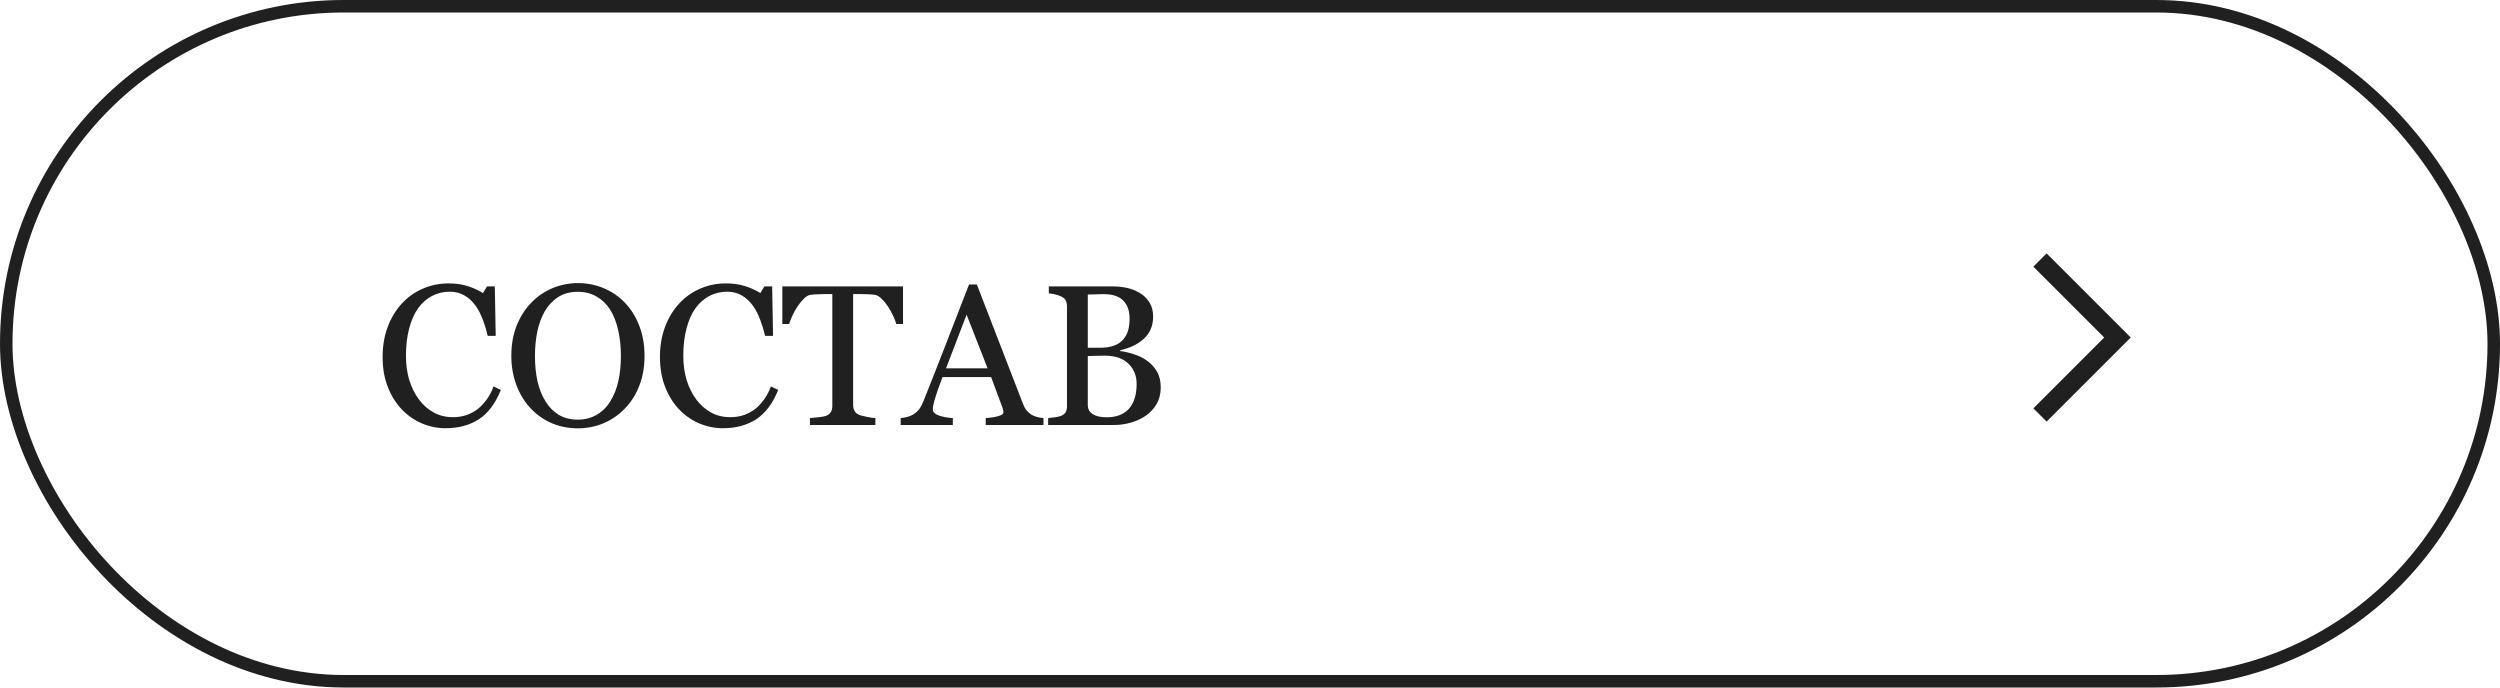
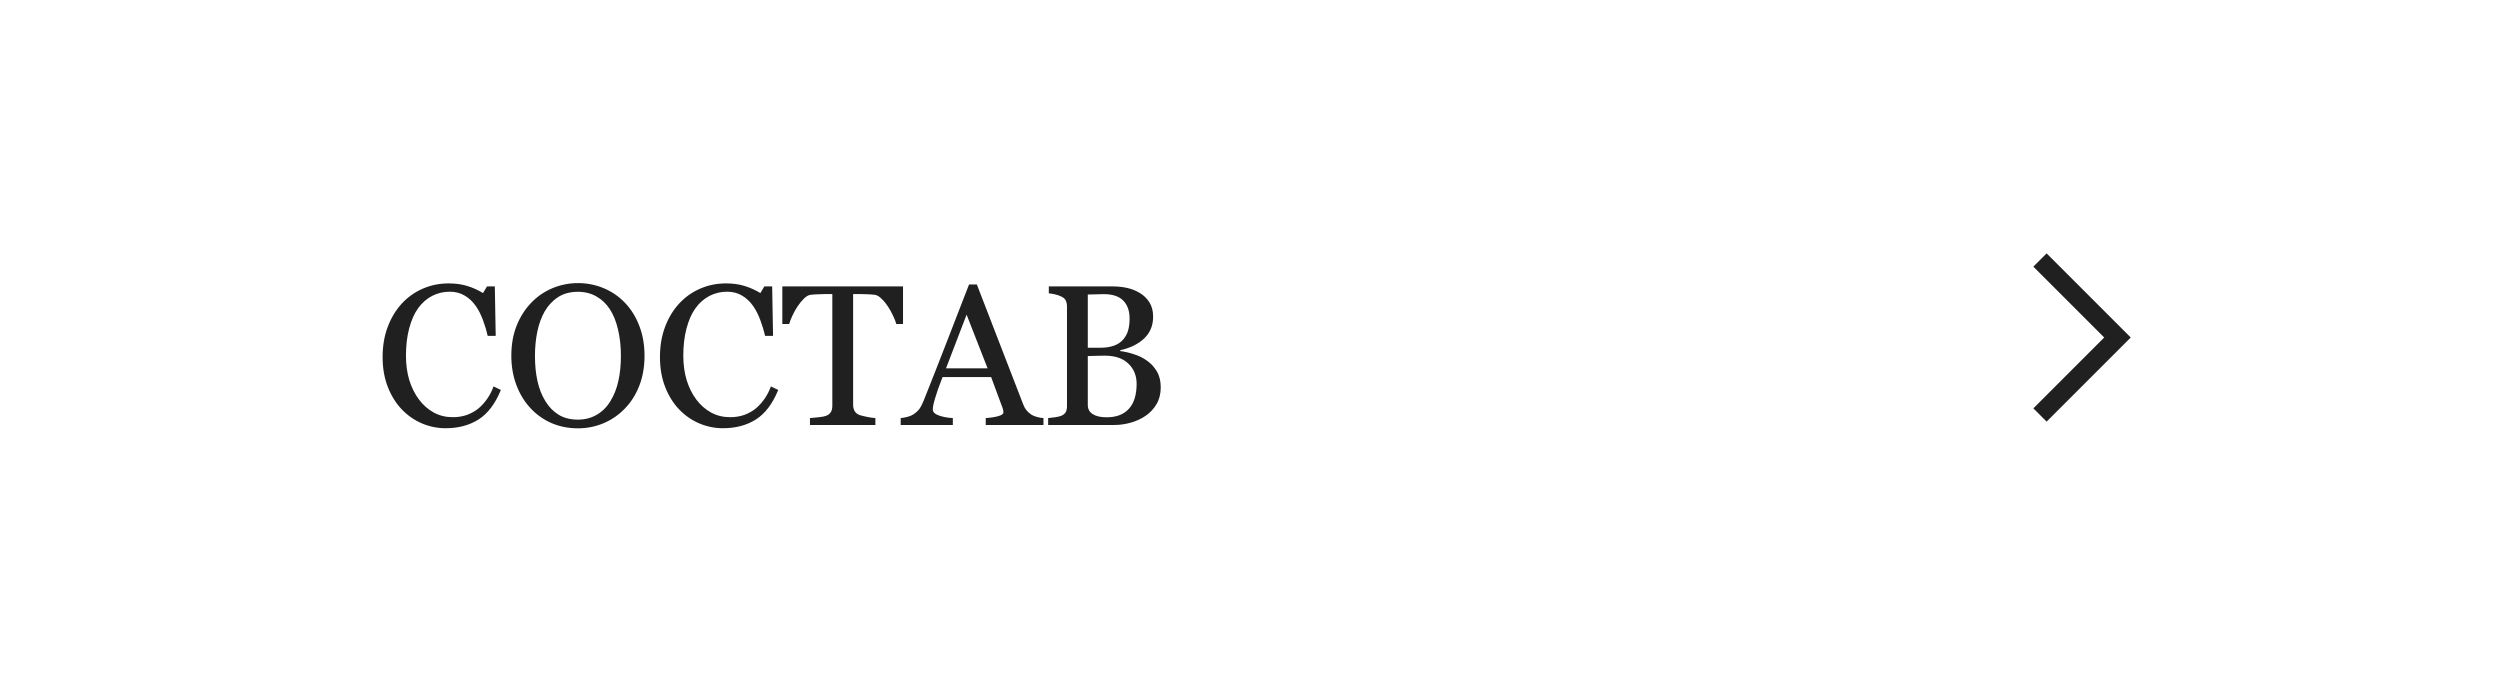
<svg xmlns="http://www.w3.org/2000/svg" width="200" height="55" viewBox="0 0 200 55" fill="none">
-   <rect x="0.5" y="0.5" width="199" height="54" rx="27" stroke="#202020" />
  <path d="M35.648 34.258C34.987 34.258 34.352 34.128 33.742 33.867C33.138 33.607 32.602 33.232 32.133 32.742C31.669 32.253 31.299 31.656 31.023 30.953C30.747 30.245 30.609 29.448 30.609 28.562C30.609 27.677 30.745 26.875 31.016 26.156C31.287 25.432 31.662 24.81 32.141 24.289C32.615 23.773 33.175 23.375 33.82 23.094C34.466 22.812 35.156 22.672 35.891 22.672C36.438 22.672 36.932 22.74 37.375 22.875C37.818 23.01 38.24 23.201 38.641 23.445L38.961 22.914H39.586L39.656 26.867H39.016C38.932 26.482 38.807 26.065 38.641 25.617C38.474 25.164 38.279 24.781 38.055 24.469C37.805 24.115 37.508 23.838 37.164 23.641C36.82 23.438 36.427 23.336 35.984 23.336C35.479 23.336 35.008 23.448 34.57 23.672C34.138 23.896 33.763 24.227 33.445 24.664C33.143 25.086 32.906 25.622 32.734 26.273C32.562 26.924 32.477 27.651 32.477 28.453C32.477 29.162 32.565 29.812 32.742 30.406C32.925 30.995 33.182 31.513 33.516 31.961C33.849 32.404 34.242 32.75 34.695 33C35.154 33.25 35.664 33.375 36.227 33.375C36.648 33.375 37.036 33.31 37.391 33.18C37.745 33.044 38.052 32.867 38.312 32.648C38.573 32.419 38.802 32.159 39 31.867C39.198 31.576 39.359 31.258 39.484 30.914L40.07 31.195C39.622 32.294 39.029 33.081 38.289 33.555C37.55 34.023 36.669 34.258 35.648 34.258ZM50 24.227C50.49 24.737 50.872 25.354 51.148 26.078C51.425 26.797 51.562 27.594 51.562 28.469C51.562 29.349 51.422 30.148 51.141 30.867C50.859 31.586 50.469 32.198 49.969 32.703C49.484 33.203 48.922 33.589 48.281 33.859C47.641 34.13 46.958 34.266 46.234 34.266C45.464 34.266 44.75 34.122 44.094 33.836C43.443 33.544 42.883 33.141 42.414 32.625C41.945 32.12 41.575 31.508 41.305 30.789C41.039 30.065 40.906 29.292 40.906 28.469C40.906 27.568 41.047 26.766 41.328 26.062C41.609 25.354 41.997 24.742 42.492 24.227C42.982 23.716 43.55 23.326 44.195 23.055C44.846 22.784 45.526 22.648 46.234 22.648C46.969 22.648 47.661 22.787 48.312 23.062C48.964 23.338 49.526 23.727 50 24.227ZM48.836 32.086C49.128 31.612 49.339 31.076 49.469 30.477C49.604 29.878 49.672 29.208 49.672 28.469C49.672 27.708 49.596 27.01 49.445 26.375C49.3 25.74 49.083 25.198 48.797 24.75C48.51 24.307 48.151 23.963 47.719 23.719C47.286 23.469 46.792 23.344 46.234 23.344C45.609 23.344 45.078 23.487 44.641 23.773C44.203 24.06 43.846 24.443 43.57 24.922C43.31 25.38 43.115 25.917 42.984 26.531C42.859 27.146 42.797 27.792 42.797 28.469C42.797 29.219 42.865 29.896 43 30.5C43.135 31.104 43.349 31.641 43.641 32.109C43.922 32.568 44.276 32.927 44.703 33.188C45.13 33.443 45.641 33.57 46.234 33.57C46.792 33.57 47.294 33.44 47.742 33.18C48.19 32.919 48.555 32.555 48.836 32.086ZM57.836 34.258C57.175 34.258 56.539 34.128 55.93 33.867C55.325 33.607 54.789 33.232 54.32 32.742C53.857 32.253 53.487 31.656 53.211 30.953C52.935 30.245 52.797 29.448 52.797 28.562C52.797 27.677 52.932 26.875 53.203 26.156C53.474 25.432 53.849 24.81 54.328 24.289C54.802 23.773 55.362 23.375 56.008 23.094C56.654 22.812 57.344 22.672 58.078 22.672C58.625 22.672 59.12 22.74 59.562 22.875C60.005 23.01 60.427 23.201 60.828 23.445L61.148 22.914H61.773L61.844 26.867H61.203C61.12 26.482 60.995 26.065 60.828 25.617C60.661 25.164 60.466 24.781 60.242 24.469C59.992 24.115 59.695 23.838 59.352 23.641C59.008 23.438 58.615 23.336 58.172 23.336C57.667 23.336 57.195 23.448 56.758 23.672C56.325 23.896 55.95 24.227 55.633 24.664C55.331 25.086 55.094 25.622 54.922 26.273C54.75 26.924 54.664 27.651 54.664 28.453C54.664 29.162 54.753 29.812 54.93 30.406C55.112 30.995 55.37 31.513 55.703 31.961C56.036 32.404 56.43 32.75 56.883 33C57.341 33.25 57.852 33.375 58.414 33.375C58.836 33.375 59.224 33.31 59.578 33.18C59.932 33.044 60.24 32.867 60.5 32.648C60.76 32.419 60.99 32.159 61.188 31.867C61.385 31.576 61.547 31.258 61.672 30.914L62.258 31.195C61.81 32.294 61.216 33.081 60.477 33.555C59.737 34.023 58.857 34.258 57.836 34.258ZM72.242 25.922H71.703C71.656 25.734 71.57 25.513 71.445 25.258C71.326 24.997 71.19 24.753 71.039 24.523C70.883 24.284 70.711 24.076 70.523 23.898C70.341 23.716 70.164 23.612 69.992 23.586C69.831 23.565 69.628 23.549 69.383 23.539C69.138 23.529 68.912 23.523 68.703 23.523H68.25V32.391C68.25 32.562 68.287 32.721 68.359 32.867C68.432 33.008 68.56 33.117 68.742 33.195C68.836 33.232 69.031 33.281 69.328 33.344C69.63 33.406 69.865 33.44 70.031 33.445V34H64.797V33.445C64.943 33.435 65.164 33.414 65.461 33.383C65.763 33.352 65.971 33.312 66.086 33.266C66.258 33.198 66.383 33.102 66.461 32.977C66.544 32.846 66.586 32.675 66.586 32.461V23.523H66.133C65.971 23.523 65.771 23.529 65.531 23.539C65.292 23.544 65.062 23.56 64.844 23.586C64.672 23.607 64.492 23.711 64.305 23.898C64.122 24.081 63.953 24.289 63.797 24.523C63.641 24.758 63.503 25.008 63.383 25.273C63.263 25.534 63.18 25.75 63.133 25.922H62.586V22.914H72.242V25.922ZM83.477 34H78.859V33.445C79.266 33.419 79.602 33.367 79.867 33.289C80.138 33.211 80.273 33.115 80.273 33C80.273 32.953 80.268 32.896 80.258 32.828C80.247 32.76 80.232 32.7 80.211 32.648L79.289 30.164H75.406C75.26 30.529 75.141 30.846 75.047 31.117C74.958 31.388 74.878 31.638 74.805 31.867C74.737 32.091 74.69 32.273 74.664 32.414C74.638 32.555 74.625 32.669 74.625 32.758C74.625 32.966 74.789 33.128 75.117 33.242C75.445 33.357 75.815 33.425 76.227 33.445V34H72.055V33.445C72.19 33.435 72.359 33.406 72.562 33.359C72.766 33.307 72.932 33.24 73.062 33.156C73.271 33.016 73.432 32.87 73.547 32.719C73.662 32.562 73.773 32.349 73.883 32.078C74.44 30.688 75.055 29.125 75.727 27.391C76.398 25.656 76.997 24.112 77.523 22.758H78.148L81.844 32.32C81.922 32.523 82.01 32.688 82.109 32.812C82.208 32.938 82.346 33.06 82.523 33.18C82.643 33.253 82.799 33.315 82.992 33.367C83.185 33.414 83.346 33.44 83.477 33.445V34ZM79.008 29.469L77.328 25.172L75.68 29.469H79.008ZM91.734 28.836C92.057 29.055 92.326 29.341 92.539 29.695C92.753 30.049 92.859 30.479 92.859 30.984C92.859 31.5 92.747 31.948 92.523 32.328C92.299 32.708 92.008 33.021 91.648 33.266C91.299 33.505 90.904 33.688 90.461 33.812C90.023 33.938 89.57 34 89.102 34H83.852V33.445C83.977 33.435 84.159 33.414 84.398 33.383C84.638 33.346 84.81 33.305 84.914 33.258C85.076 33.185 85.19 33.089 85.258 32.969C85.326 32.844 85.359 32.685 85.359 32.492V24.523C85.359 24.346 85.328 24.19 85.266 24.055C85.208 23.919 85.091 23.81 84.914 23.727C84.758 23.648 84.583 23.588 84.391 23.547C84.198 23.505 84.037 23.479 83.906 23.469V22.914H89.023C89.419 22.914 89.797 22.953 90.156 23.031C90.521 23.109 90.867 23.247 91.195 23.445C91.503 23.628 91.755 23.875 91.953 24.188C92.151 24.5 92.25 24.88 92.25 25.328C92.25 25.719 92.18 26.068 92.039 26.375C91.898 26.677 91.701 26.938 91.445 27.156C91.206 27.365 90.93 27.542 90.617 27.688C90.31 27.828 89.977 27.938 89.617 28.016V28.086C89.935 28.122 90.289 28.203 90.68 28.328C91.076 28.448 91.427 28.617 91.734 28.836ZM89.852 27.164C90.044 26.94 90.177 26.695 90.25 26.43C90.328 26.164 90.367 25.849 90.367 25.484C90.367 24.875 90.201 24.398 89.867 24.055C89.534 23.706 89.008 23.531 88.289 23.531C88.122 23.531 87.912 23.537 87.656 23.547C87.406 23.552 87.195 23.557 87.023 23.562V27.82H88.016C88.443 27.82 88.807 27.766 89.109 27.656C89.417 27.547 89.664 27.383 89.852 27.164ZM90.93 30.703C90.93 30.047 90.708 29.508 90.266 29.086C89.828 28.664 89.201 28.453 88.383 28.453C88.049 28.453 87.768 28.458 87.539 28.469C87.31 28.474 87.138 28.479 87.023 28.484V32.391C87.023 32.719 87.156 32.966 87.422 33.133C87.688 33.3 88.057 33.383 88.531 33.383C89.307 33.383 89.901 33.156 90.312 32.703C90.724 32.25 90.93 31.583 90.93 30.703Z" fill="#202020" />
  <path d="M163.199 20.801L169.399 27L163.199 33.199" stroke="#202020" stroke-width="1.5" />
</svg>